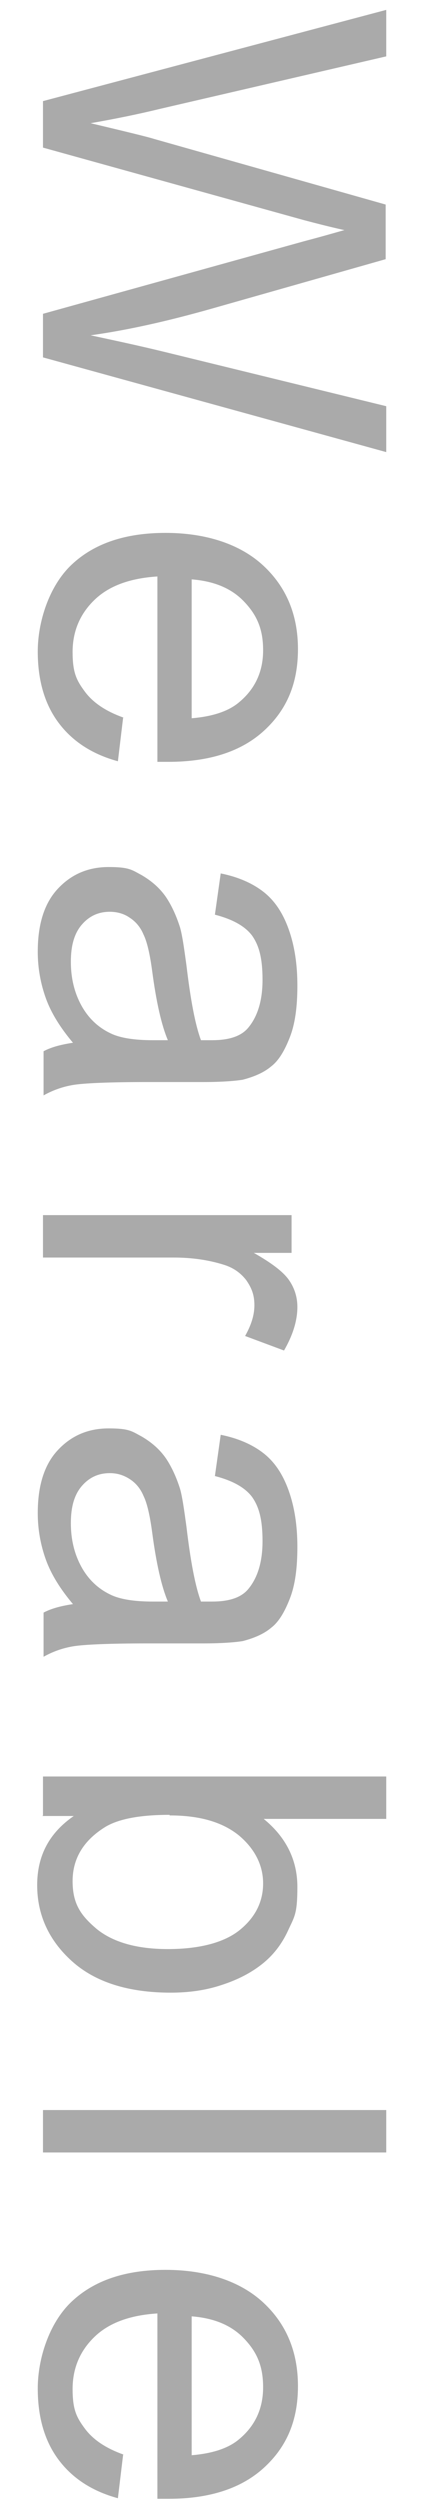
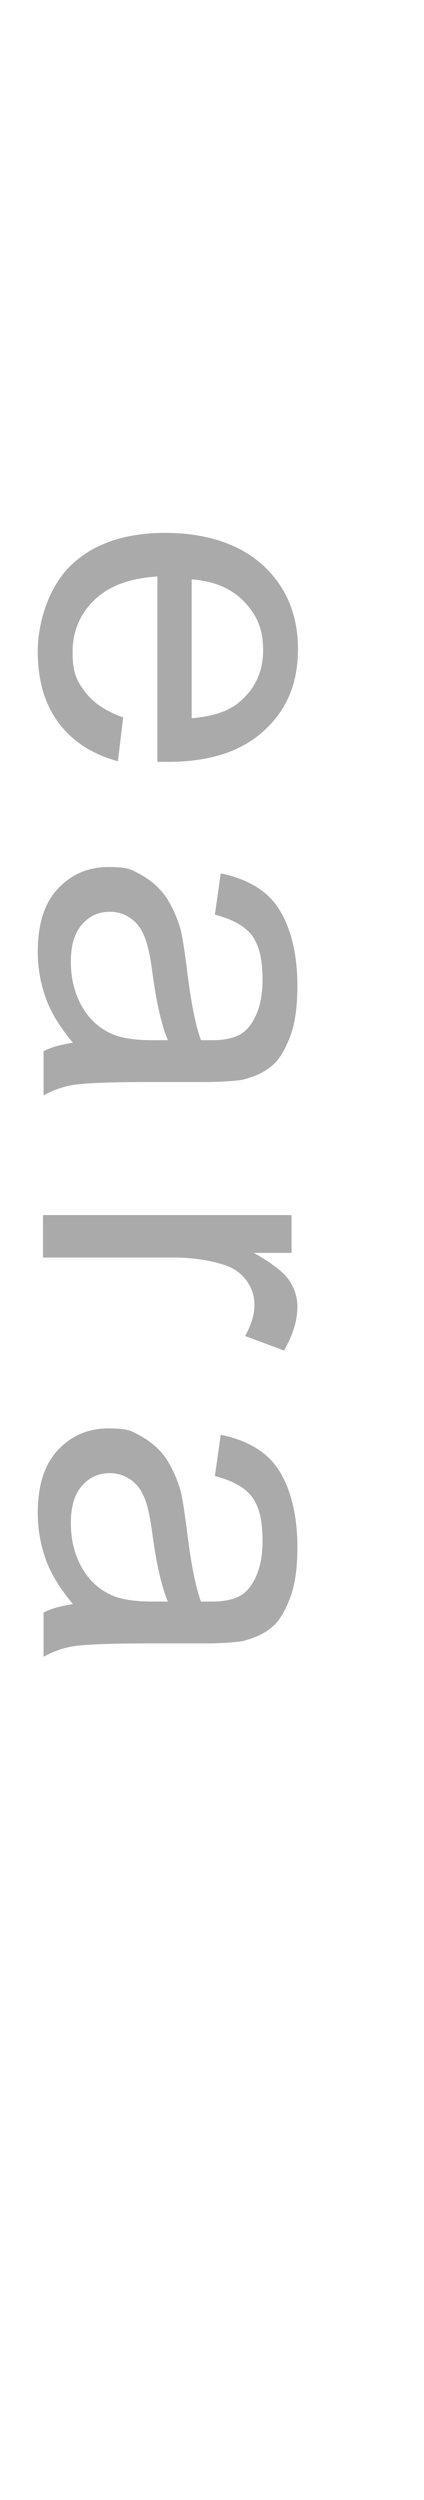
<svg xmlns="http://www.w3.org/2000/svg" id="_圖層_1" version="1.1" viewBox="0 0 73 430.2">
  <defs>
    <style>
      .st0 {
        fill: #aaa;
      }
    </style>
  </defs>
-   <path class="st0" d="M7.4,17.4L66.5,1.7v8l-38.8,9c-4.1,1-8.1,1.8-12.1,2.5,6.3,1.5,10,2.4,10.9,2.7l39.9,11.3v9.4l-29.9,8.5c-7.4,2.1-14.4,3.7-20.9,4.6,3.7.8,8,1.7,12.9,2.9l38,9.3v7.9L7.4,61.5v-7.5l45-12.5c3.8-1,6.1-1.7,6.9-1.9-2.7-.6-5-1.2-6.9-1.7L7.4,25.4v-8Z" />
  <path class="st0" d="M21.2,123.5l-.9,7.5c-4.4-1.2-7.8-3.4-10.2-6.6-2.4-3.2-3.6-7.3-3.6-12.3s1.9-11.2,5.8-14.9c3.9-3.7,9.3-5.5,16.2-5.5s12.8,1.9,16.8,5.6c4,3.7,6,8.5,6,14.4s-1.9,10.4-5.8,14-9.4,5.4-16.5,5.4-1.1,0-1.9,0v-31.9c-4.7.3-8.3,1.6-10.8,4-2.5,2.4-3.8,5.4-3.8,9s.7,4.9,2.1,6.8c1.4,1.9,3.6,3.4,6.7,4.5ZM33,99.7v23.9c3.6-.3,6.3-1.2,8.1-2.7,2.8-2.3,4.2-5.3,4.2-9s-1.1-6.1-3.3-8.4c-2.2-2.3-5.2-3.5-9-3.8Z" />
  <path class="st0" d="M12.7,179.6c-2.3-2.7-3.9-5.3-4.8-7.8-.9-2.5-1.4-5.2-1.4-8,0-4.7,1.1-8.3,3.4-10.8,2.3-2.5,5.2-3.8,8.8-3.8s4,.5,5.7,1.4c1.7,1,3.1,2.2,4.2,3.8,1,1.5,1.8,3.3,2.4,5.2.4,1.4.7,3.6,1.1,6.5.7,5.9,1.5,10.2,2.5,12.9,1,0,1.6,0,1.9,0,3,0,5-.7,6.2-2.1,1.6-1.9,2.5-4.6,2.5-8.3s-.6-5.9-1.8-7.6c-1.2-1.6-3.3-2.8-6.4-3.6l1-7.1c3,.6,5.5,1.7,7.4,3.2,1.9,1.5,3.3,3.6,4.3,6.4,1,2.8,1.5,6,1.5,9.7s-.4,6.6-1.3,8.9c-.9,2.3-1.9,4-3.2,5-1.3,1.1-3,1.8-4.9,2.3-1.2.2-3.5.4-6.7.4h-9.7c-6.7,0-11,.2-12.8.5-1.8.3-3.5.9-5.1,1.8v-7.6c1.5-.8,3.3-1.2,5.3-1.5ZM28.9,179c-1.1-2.6-2-6.6-2.7-11.9-.4-3-.9-5.1-1.5-6.3-.5-1.2-1.3-2.2-2.4-2.9-1-.7-2.2-1-3.4-1-1.9,0-3.5.7-4.8,2.2-1.3,1.5-1.9,3.6-1.9,6.4s.6,5.3,1.8,7.5c1.2,2.2,2.9,3.8,5,4.8,1.6.8,4.1,1.2,7.3,1.2h2.7Z" />
  <path class="st0" d="M7.4,209.1h42.8v6.5h-6.5c3,1.7,5,3.2,6,4.6,1,1.4,1.5,3,1.5,4.7,0,2.4-.8,4.9-2.3,7.5l-6.7-2.5c1-1.8,1.6-3.5,1.6-5.3s-.5-3-1.4-4.3c-1-1.3-2.3-2.2-4-2.7-2.6-.8-5.4-1.2-8.5-1.2H7.4v-7.3Z" />
  <path class="st0" d="M12.7,276.2c-2.3-2.7-3.9-5.3-4.8-7.8-.9-2.5-1.4-5.2-1.4-8,0-4.7,1.1-8.3,3.4-10.8,2.3-2.5,5.2-3.8,8.8-3.8s4,.5,5.7,1.4c1.7,1,3.1,2.2,4.2,3.8,1,1.5,1.8,3.3,2.4,5.2.4,1.4.7,3.6,1.1,6.5.7,5.9,1.5,10.2,2.5,12.9,1,0,1.6,0,1.9,0,3,0,5-.7,6.2-2.1,1.6-1.9,2.5-4.6,2.5-8.3s-.6-5.9-1.8-7.6c-1.2-1.6-3.3-2.8-6.4-3.6l1-7.1c3,.6,5.5,1.7,7.4,3.2,1.9,1.5,3.3,3.6,4.3,6.4s1.5,6,1.5,9.7-.4,6.6-1.3,8.9c-.9,2.3-1.9,4-3.2,5-1.3,1.1-3,1.8-4.9,2.3-1.2.2-3.5.4-6.7.4h-9.7c-6.7,0-11,.2-12.8.5-1.8.3-3.5.9-5.1,1.8v-7.6c1.5-.8,3.3-1.2,5.3-1.5ZM28.9,275.6c-1.1-2.6-2-6.6-2.7-11.9-.4-3-.9-5.1-1.5-6.3-.5-1.2-1.3-2.2-2.4-2.9s-2.2-1-3.4-1c-1.9,0-3.5.7-4.8,2.2-1.3,1.5-1.9,3.6-1.9,6.4s.6,5.3,1.8,7.5c1.2,2.2,2.9,3.8,5,4.8,1.6.8,4.1,1.2,7.3,1.2h2.7Z" />
-   <path class="st0" d="M7.4,312.4v-6.7h59.1v7.3h-21.1c3.8,3.1,5.8,7,5.8,11.7s-.5,5.1-1.6,7.5-2.6,4.3-4.5,5.8c-1.9,1.5-4.2,2.7-7,3.6-2.7.9-5.6,1.3-8.7,1.3-7.3,0-13-1.8-17-5.4-4-3.6-6-8-6-13.1s2.1-9,6.3-11.9h-5.4ZM29.2,312.3c-5.1,0-8.8.7-11.1,2.1-3.7,2.3-5.6,5.4-5.6,9.3s1.4,5.9,4.1,8.2c2.8,2.3,6.9,3.5,12.3,3.5s9.7-1.1,12.4-3.3c2.7-2.2,4-4.9,4-8s-1.4-5.9-4.1-8.2c-2.8-2.3-6.7-3.5-12-3.5Z" />
-   <path class="st0" d="M7.4,363.1h59.1v7.3H7.4v-7.3Z" />
-   <path class="st0" d="M21.2,422.4l-.9,7.5c-4.4-1.2-7.8-3.4-10.2-6.6-2.4-3.2-3.6-7.3-3.6-12.3s1.9-11.2,5.8-14.9c3.9-3.7,9.3-5.5,16.2-5.5s12.8,1.9,16.8,5.6,6,8.5,6,14.4-1.9,10.4-5.8,14c-3.9,3.6-9.4,5.4-16.5,5.4s-1.1,0-1.9,0v-31.9c-4.7.3-8.3,1.6-10.8,4s-3.8,5.4-3.8,9,.7,4.9,2.1,6.8c1.4,1.9,3.6,3.4,6.7,4.5ZM33,398.6v23.9c3.6-.3,6.3-1.2,8.1-2.7,2.8-2.3,4.2-5.3,4.2-9s-1.1-6.1-3.3-8.4-5.2-3.5-9-3.8Z" />
</svg>